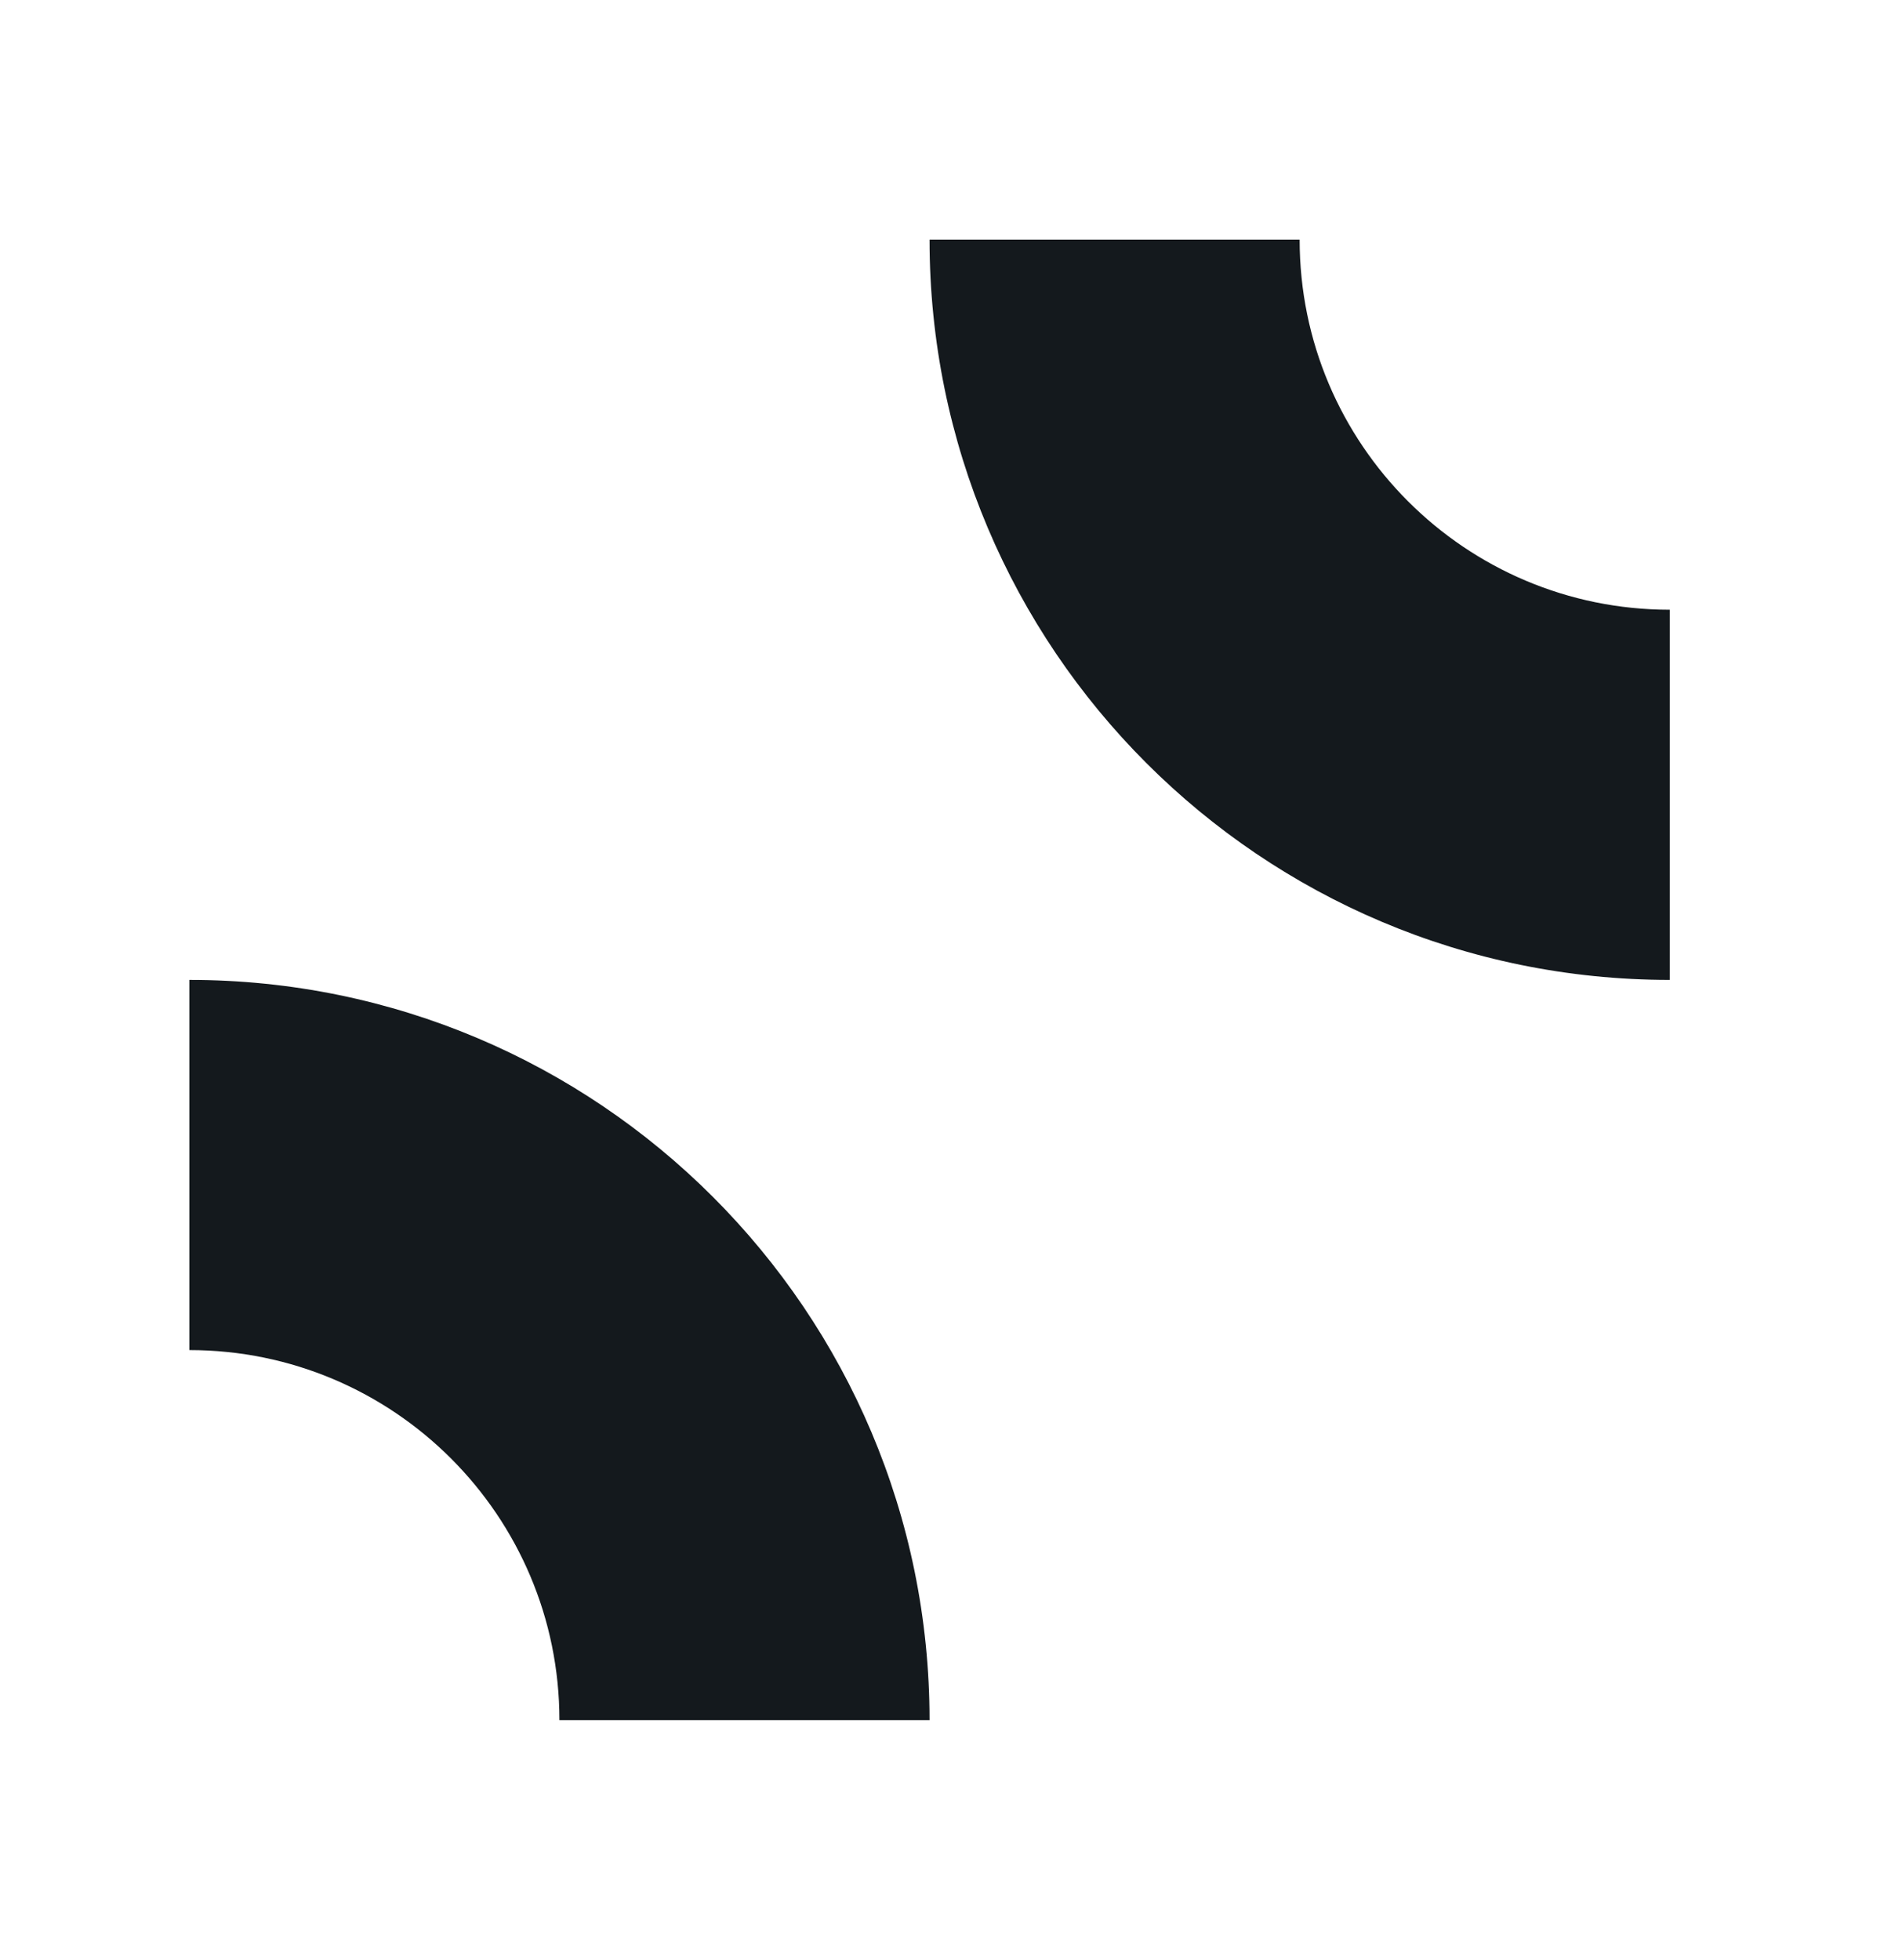
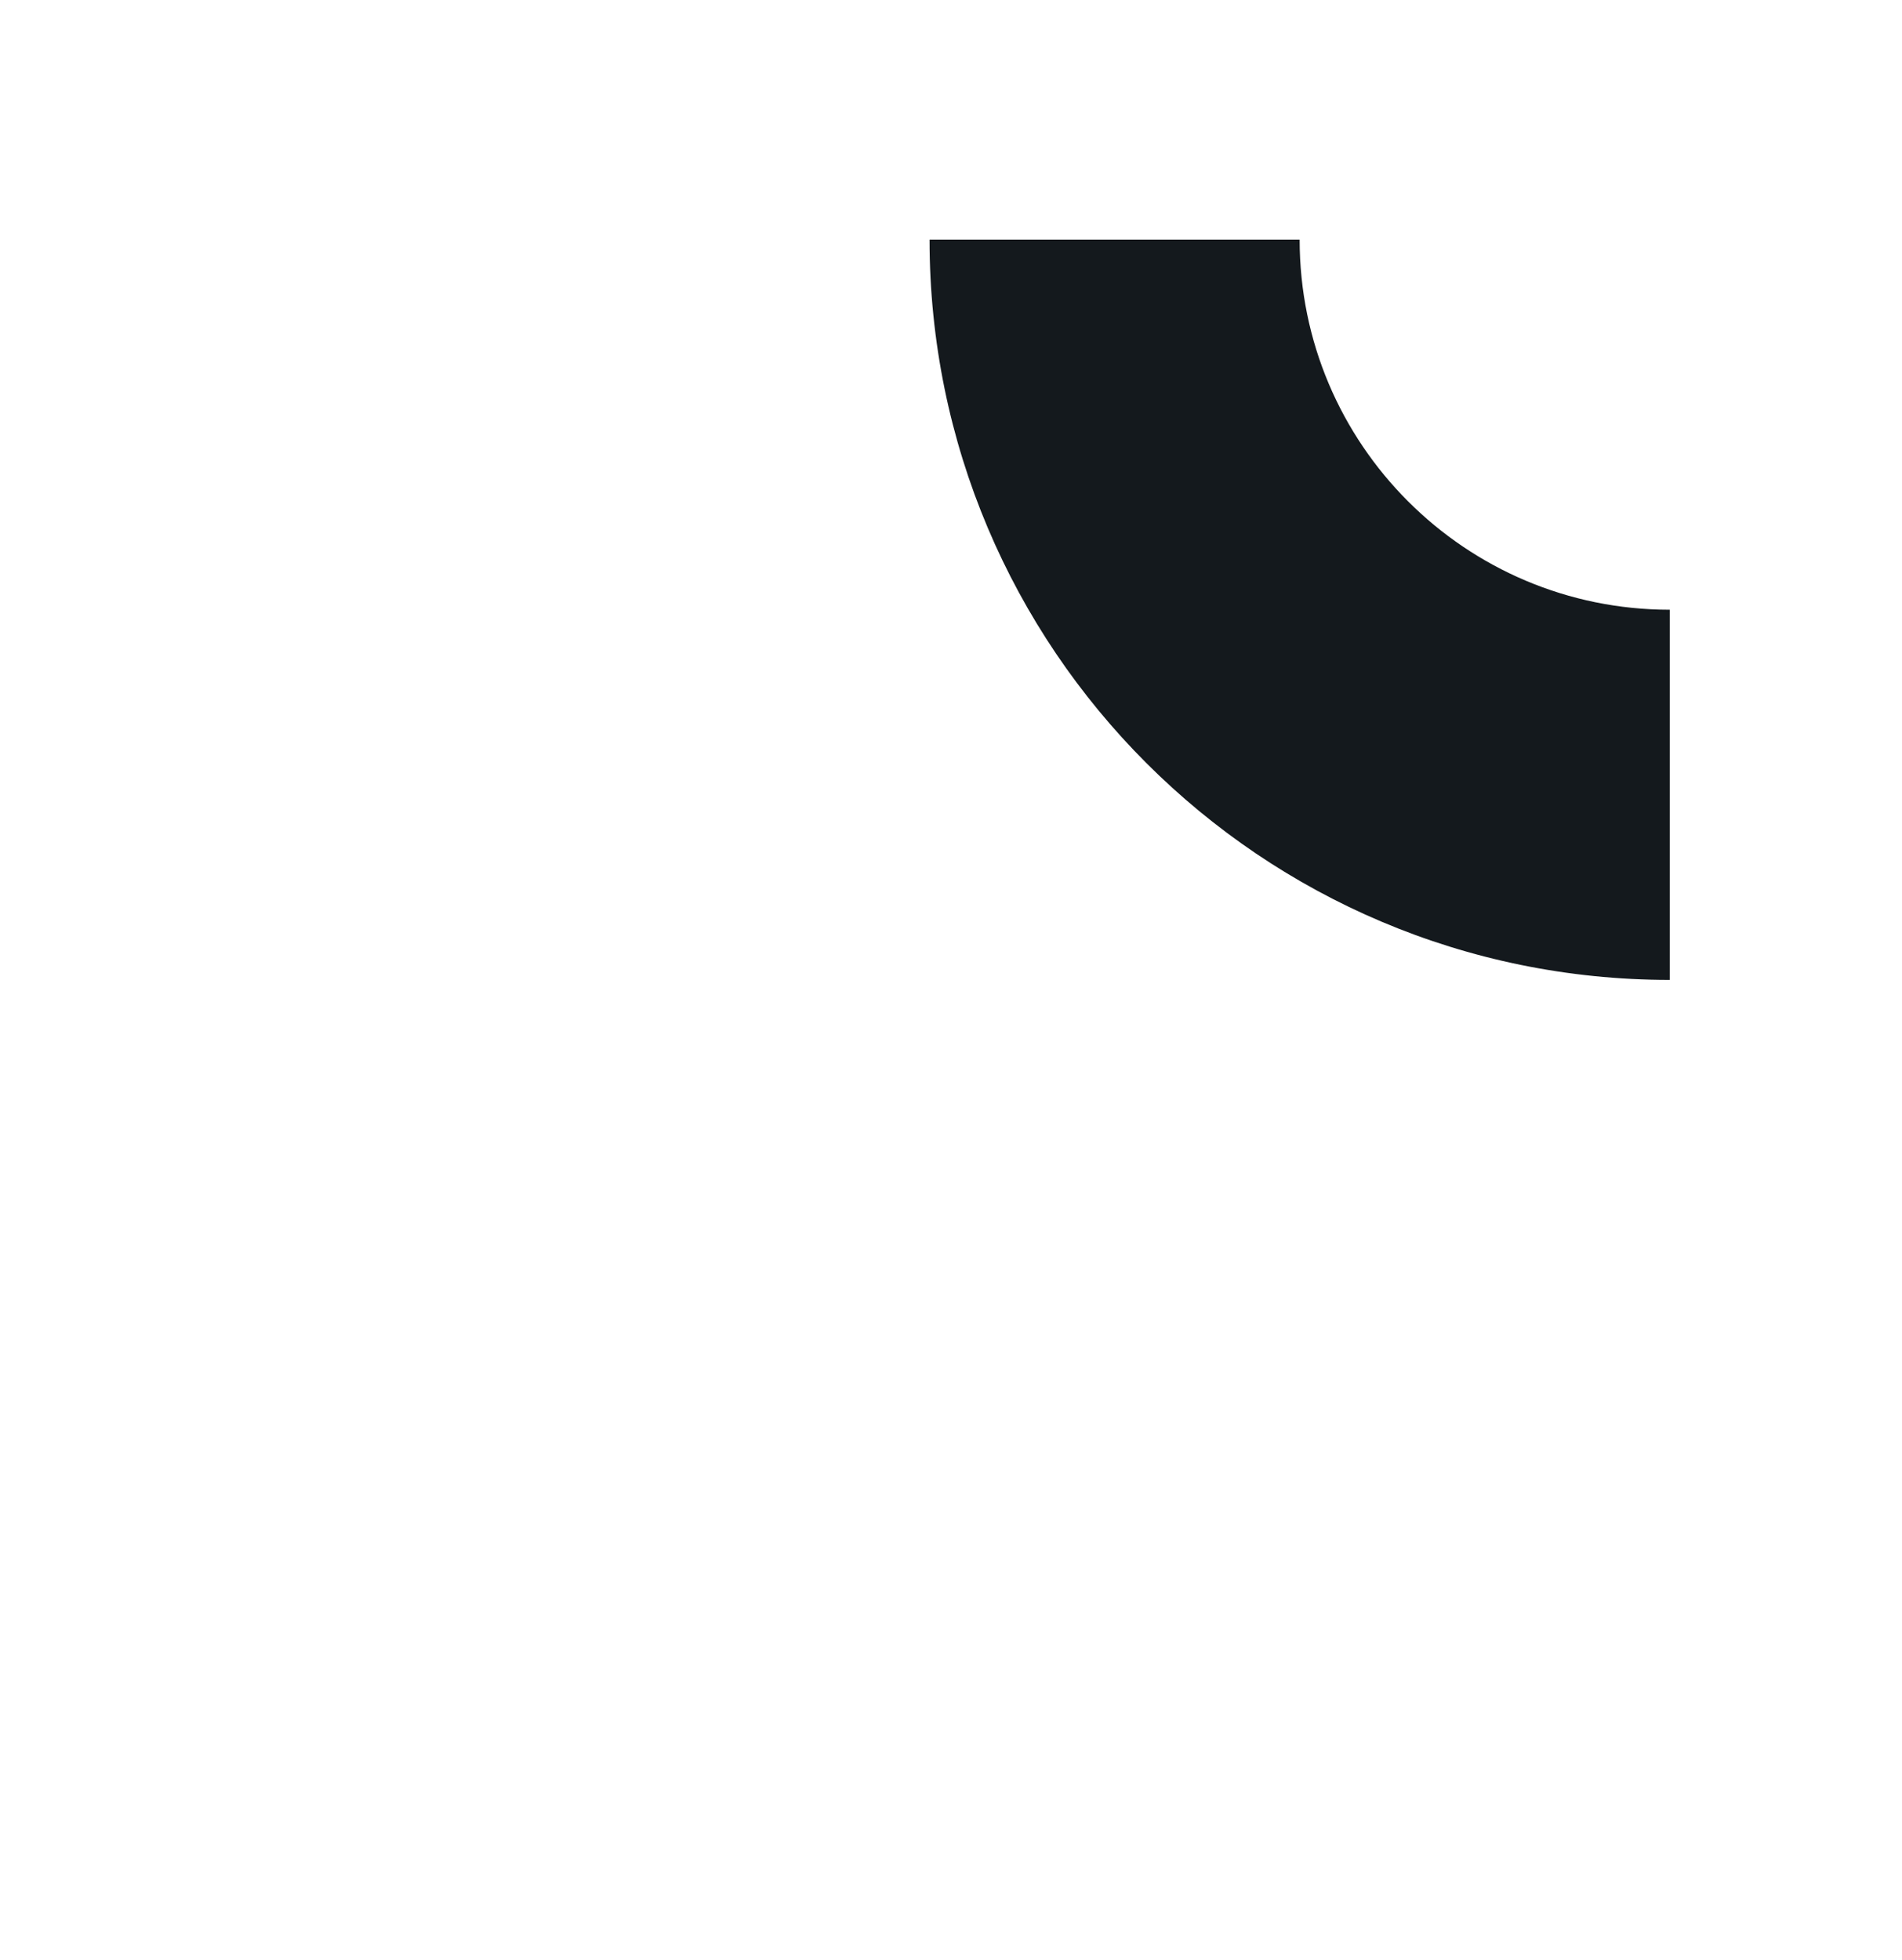
<svg xmlns="http://www.w3.org/2000/svg" width="33" height="34" viewBox="0 0 33 34" fill="none">
-   <path d="M28.971 17C21.878 17 16.128 11.25 16.128 4.157H22.549C22.549 7.703 25.424 10.578 28.971 10.578V17Z" fill="#14191D" />
-   <path d="M16.128 29.843C16.128 22.75 10.378 17 3.285 17L3.285 23.422C6.831 23.422 9.706 26.297 9.706 29.843H16.128Z" fill="#14191D" />
+   <path d="M28.971 17C21.878 17 16.128 11.25 16.128 4.157H22.549C22.549 7.703 25.424 10.578 28.971 10.578Z" fill="#14191D" />
</svg>